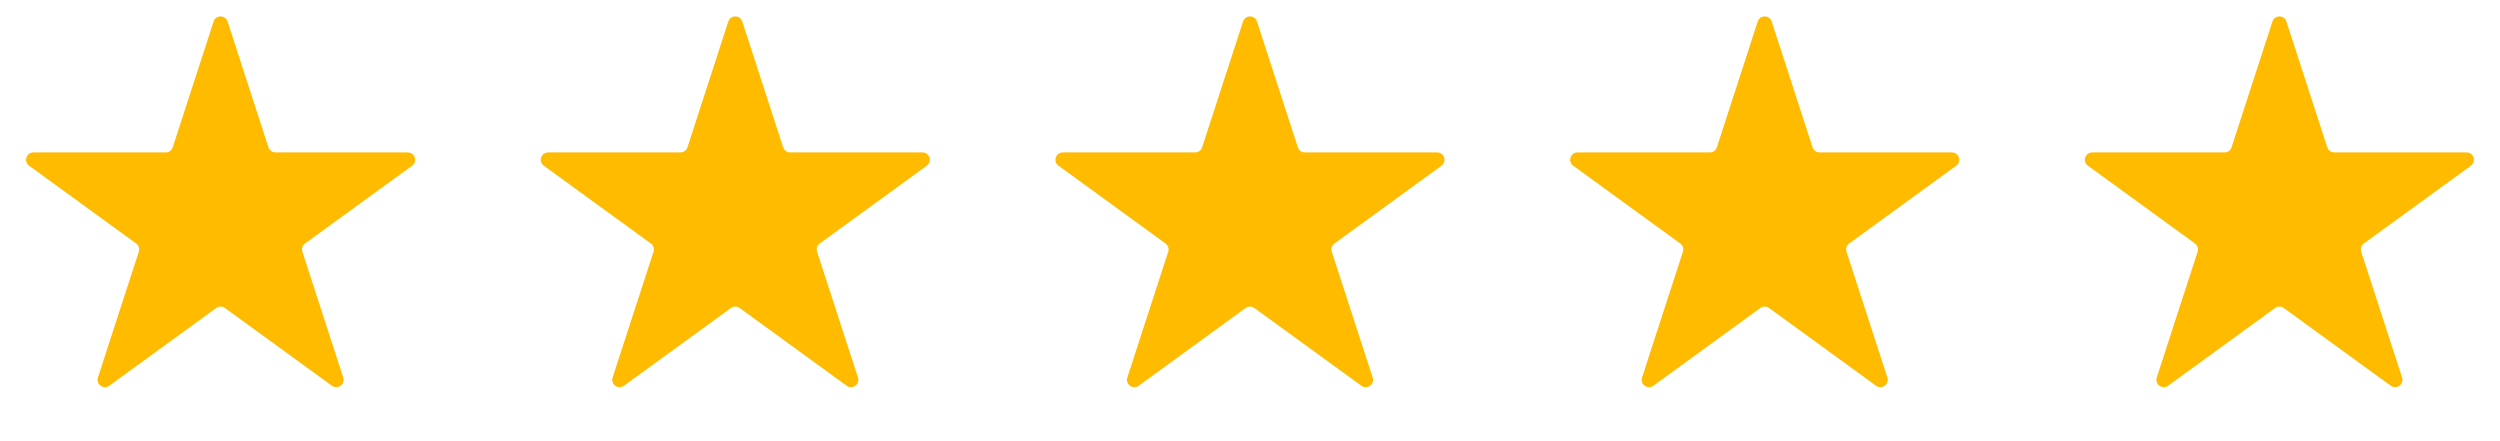
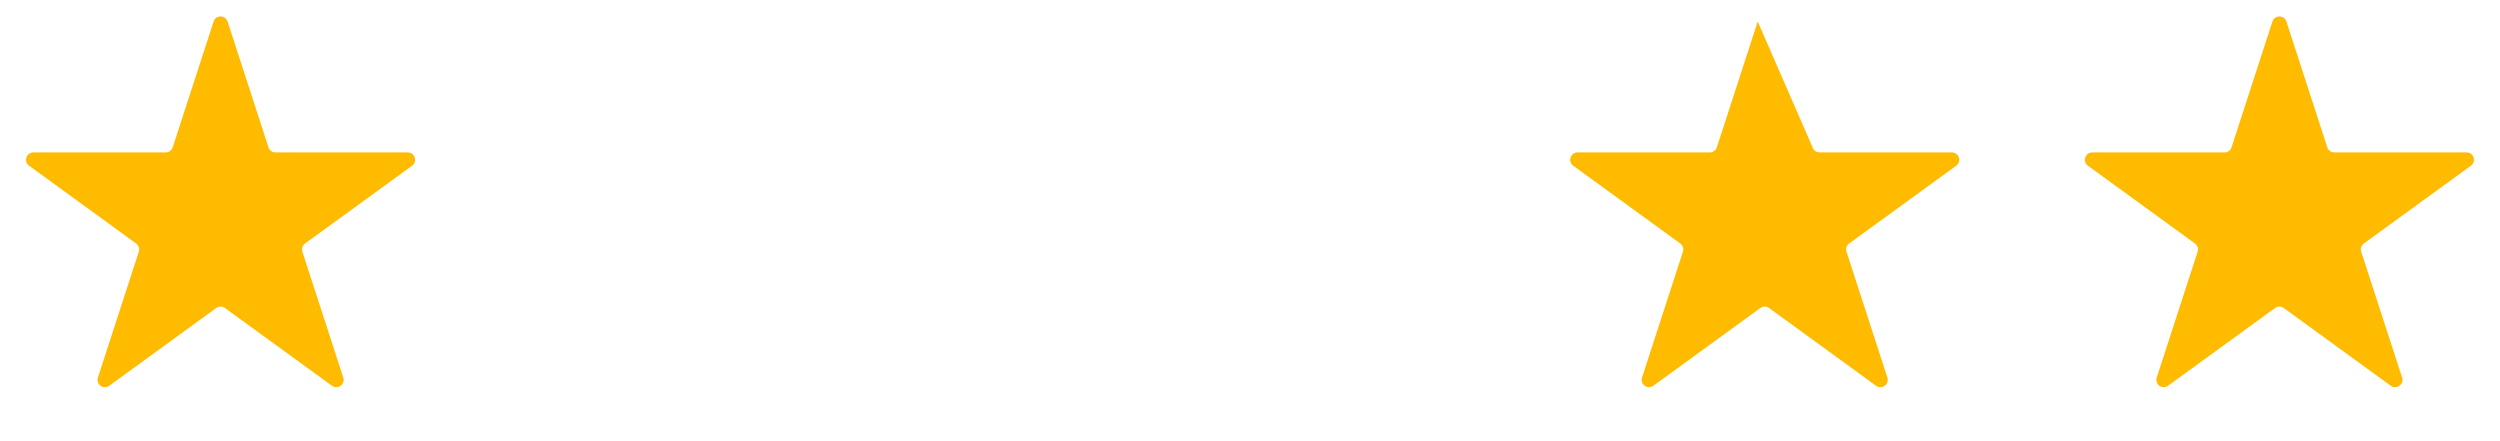
<svg xmlns="http://www.w3.org/2000/svg" width="136" height="24" viewBox="0 0 136 24" fill="none">
  <path d="M11.62 1.171C11.739 0.802 12.261 0.802 12.38 1.171L14.604 8.015C14.658 8.18 14.812 8.292 14.985 8.292H22.182C22.569 8.292 22.73 8.788 22.417 9.015L16.594 13.246C16.454 13.347 16.395 13.528 16.449 13.693L18.673 20.537C18.793 20.906 18.371 21.212 18.058 20.985L12.235 16.754C12.095 16.653 11.905 16.653 11.765 16.754L5.943 20.985C5.629 21.212 5.207 20.906 5.327 20.537L7.551 13.693C7.604 13.528 7.546 13.347 7.406 13.246L1.583 9.015C1.27 8.788 1.431 8.292 1.818 8.292H9.015C9.189 8.292 9.342 8.18 9.396 8.015L11.62 1.171Z" fill="#FFBB00" />
-   <path d="M39.62 1.171C39.739 0.802 40.261 0.802 40.38 1.171L42.604 8.015C42.658 8.18 42.812 8.292 42.985 8.292H50.182C50.569 8.292 50.73 8.788 50.417 9.015L44.594 13.246C44.454 13.347 44.395 13.528 44.449 13.693L46.673 20.537C46.793 20.906 46.371 21.212 46.057 20.985L40.235 16.754C40.095 16.653 39.905 16.653 39.765 16.754L33.943 20.985C33.629 21.212 33.207 20.906 33.327 20.537L35.551 13.693C35.605 13.528 35.546 13.347 35.406 13.246L29.583 9.015C29.27 8.788 29.431 8.292 29.818 8.292H37.015C37.188 8.292 37.342 8.18 37.396 8.015L39.62 1.171Z" fill="#FFBB00" />
-   <path d="M67.62 1.171C67.739 0.802 68.261 0.802 68.38 1.171L70.604 8.015C70.658 8.18 70.811 8.292 70.985 8.292H78.182C78.569 8.292 78.73 8.788 78.417 9.015L72.594 13.246C72.454 13.347 72.395 13.528 72.449 13.693L74.673 20.537C74.793 20.906 74.371 21.212 74.058 20.985L68.235 16.754C68.095 16.653 67.905 16.653 67.765 16.754L61.943 20.985C61.629 21.212 61.207 20.906 61.327 20.537L63.551 13.693C63.605 13.528 63.546 13.347 63.406 13.246L57.583 9.015C57.27 8.788 57.431 8.292 57.818 8.292H65.015C65.189 8.292 65.342 8.18 65.396 8.015L67.62 1.171Z" fill="#FFBB00" />
-   <path d="M95.62 1.171C95.739 0.802 96.261 0.802 96.38 1.171L98.604 8.015C98.658 8.18 98.811 8.292 98.985 8.292H106.182C106.569 8.292 106.73 8.788 106.417 9.015L100.594 13.246C100.454 13.347 100.396 13.528 100.449 13.693L102.673 20.537C102.793 20.906 102.371 21.212 102.057 20.985L96.235 16.754C96.095 16.653 95.905 16.653 95.765 16.754L89.942 20.985C89.629 21.212 89.207 20.906 89.327 20.537L91.551 13.693C91.605 13.528 91.546 13.347 91.406 13.246L85.583 9.015C85.27 8.788 85.431 8.292 85.818 8.292H93.015C93.189 8.292 93.342 8.18 93.396 8.015L95.62 1.171Z" fill="#FFBB00" />
+   <path d="M95.62 1.171L98.604 8.015C98.658 8.18 98.811 8.292 98.985 8.292H106.182C106.569 8.292 106.73 8.788 106.417 9.015L100.594 13.246C100.454 13.347 100.396 13.528 100.449 13.693L102.673 20.537C102.793 20.906 102.371 21.212 102.057 20.985L96.235 16.754C96.095 16.653 95.905 16.653 95.765 16.754L89.942 20.985C89.629 21.212 89.207 20.906 89.327 20.537L91.551 13.693C91.605 13.528 91.546 13.347 91.406 13.246L85.583 9.015C85.27 8.788 85.431 8.292 85.818 8.292H93.015C93.189 8.292 93.342 8.18 93.396 8.015L95.62 1.171Z" fill="#FFBB00" />
  <path d="M123.62 1.171C123.739 0.802 124.261 0.802 124.38 1.171L126.604 8.015C126.658 8.18 126.811 8.292 126.985 8.292H134.182C134.569 8.292 134.73 8.788 134.417 9.015L128.594 13.246C128.454 13.347 128.396 13.528 128.449 13.693L130.673 20.537C130.793 20.906 130.371 21.212 130.057 20.985L124.235 16.754C124.095 16.653 123.905 16.653 123.765 16.754L117.943 20.985C117.629 21.212 117.207 20.906 117.327 20.537L119.551 13.693C119.604 13.528 119.546 13.347 119.406 13.246L113.583 9.015C113.27 8.788 113.431 8.292 113.818 8.292H121.015C121.189 8.292 121.342 8.18 121.396 8.015L123.62 1.171Z" fill="#FFBB00" />
</svg>